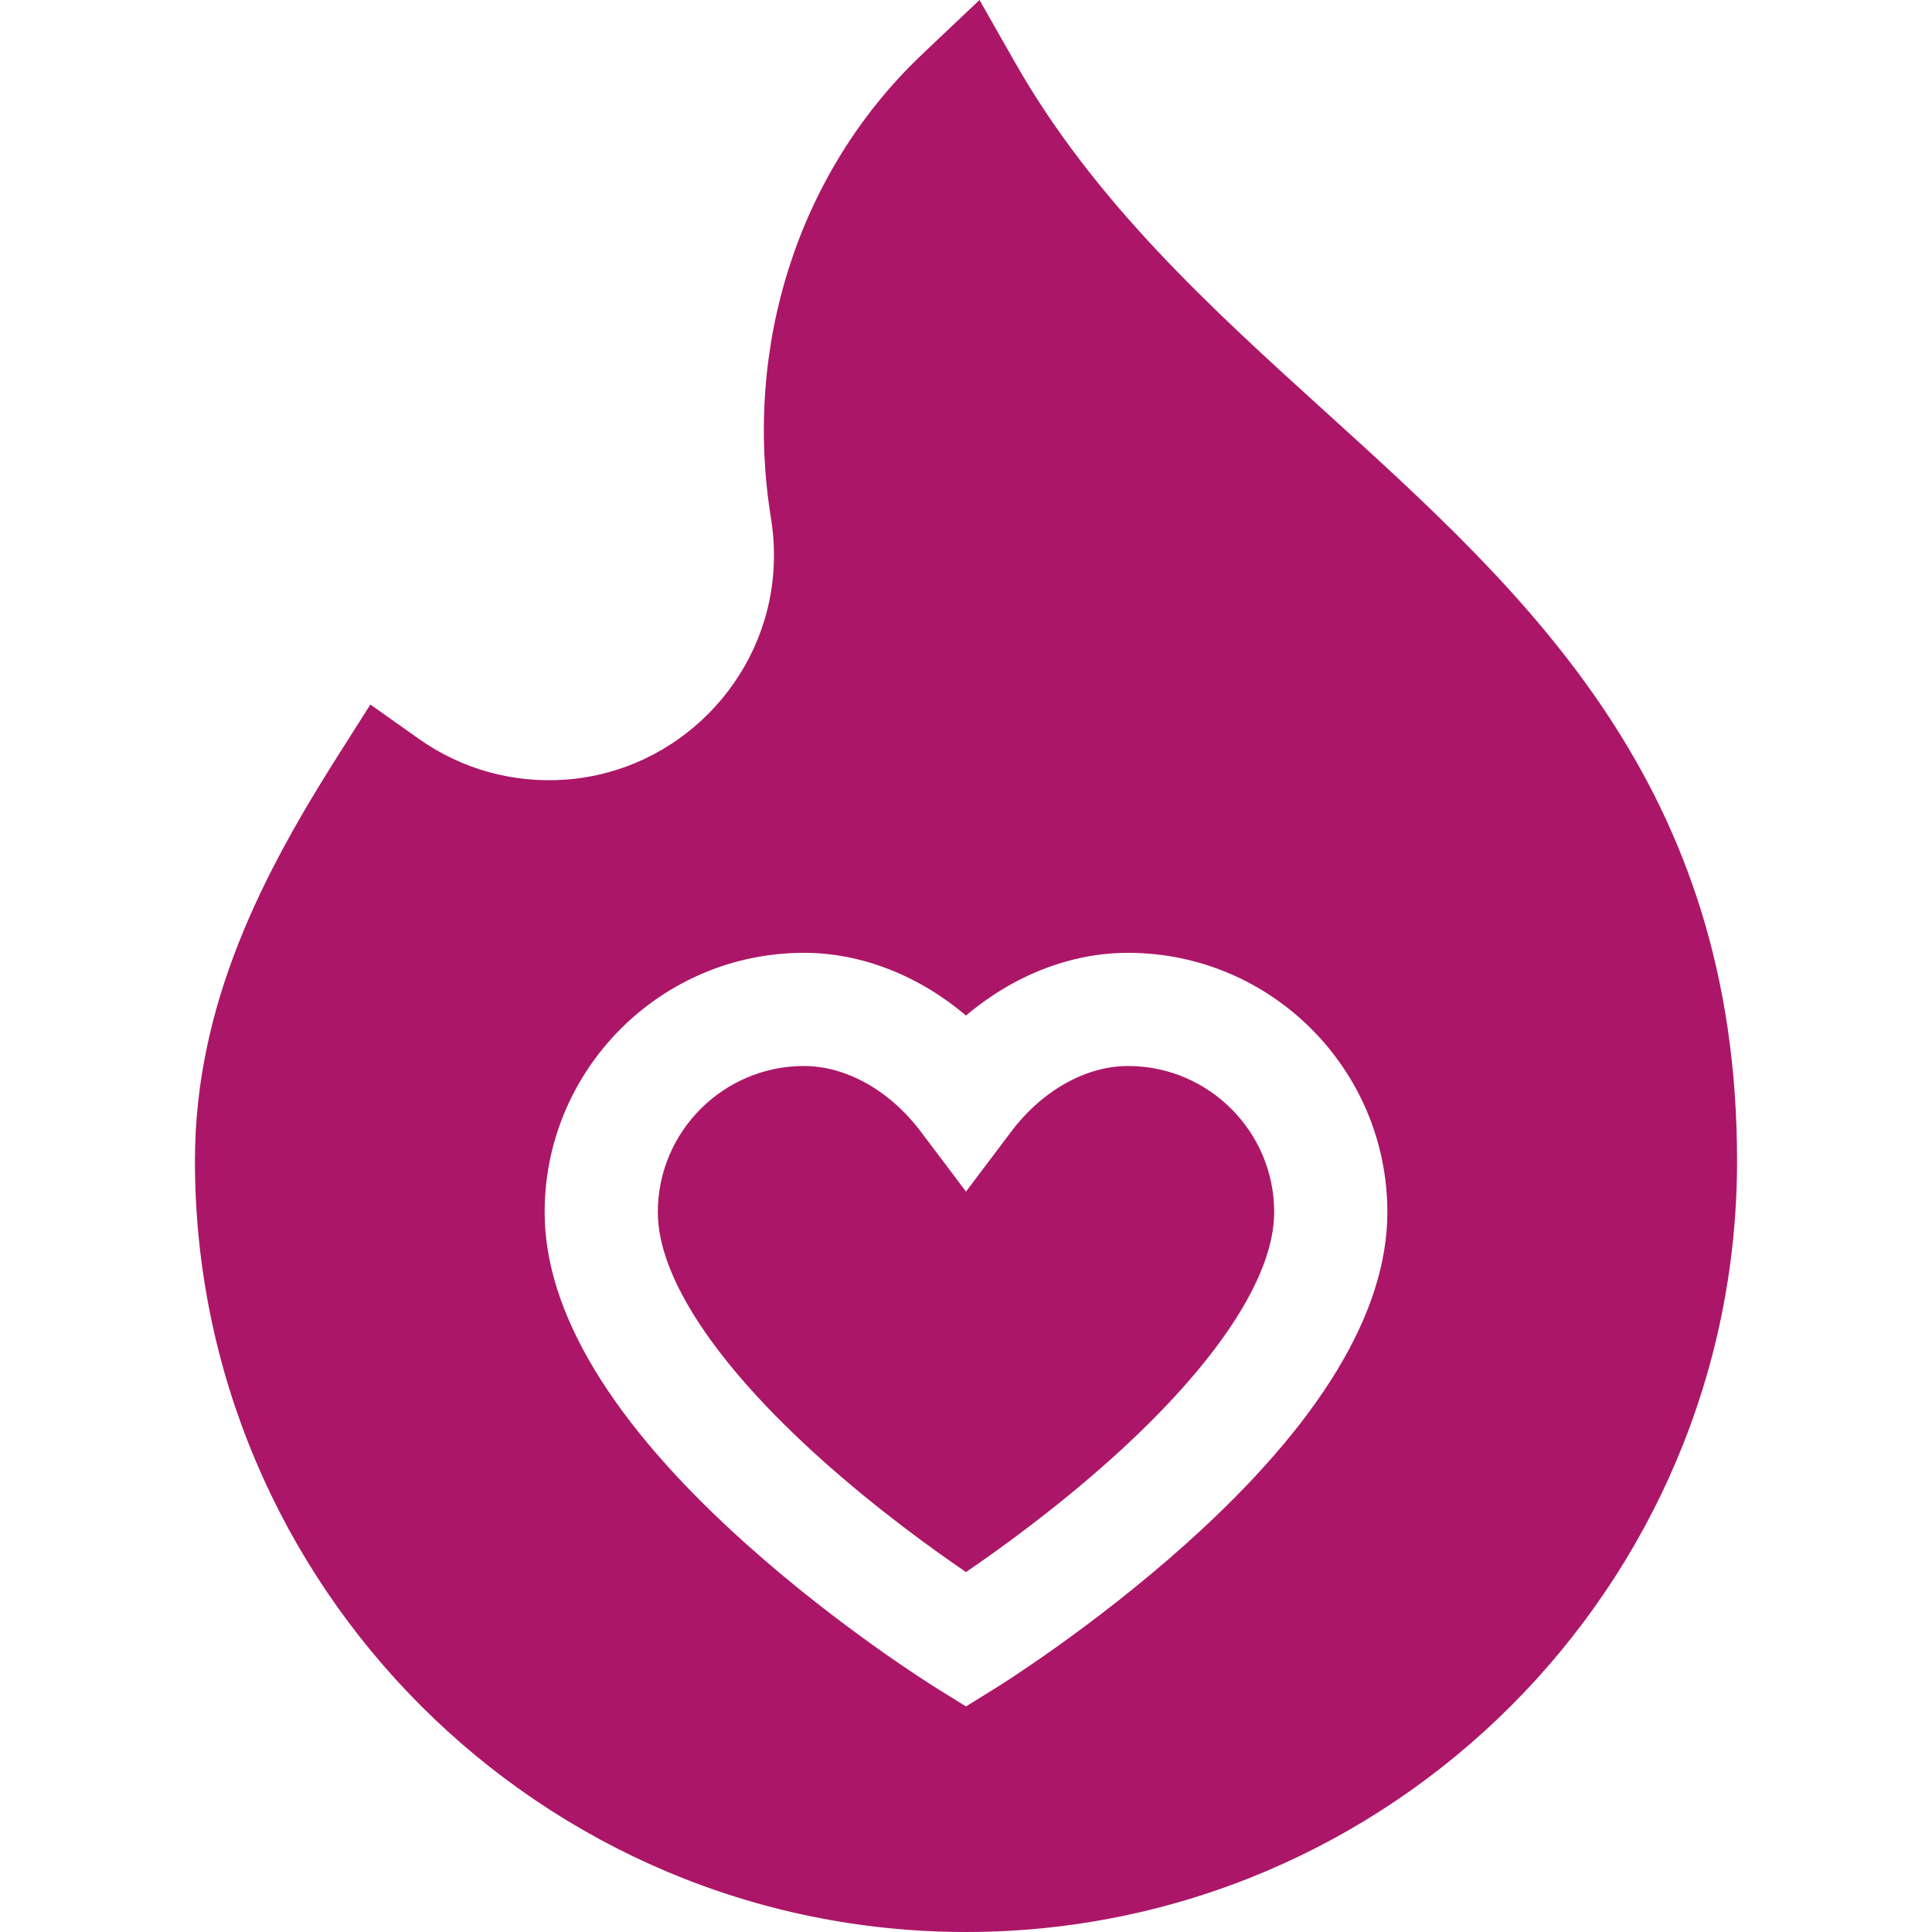
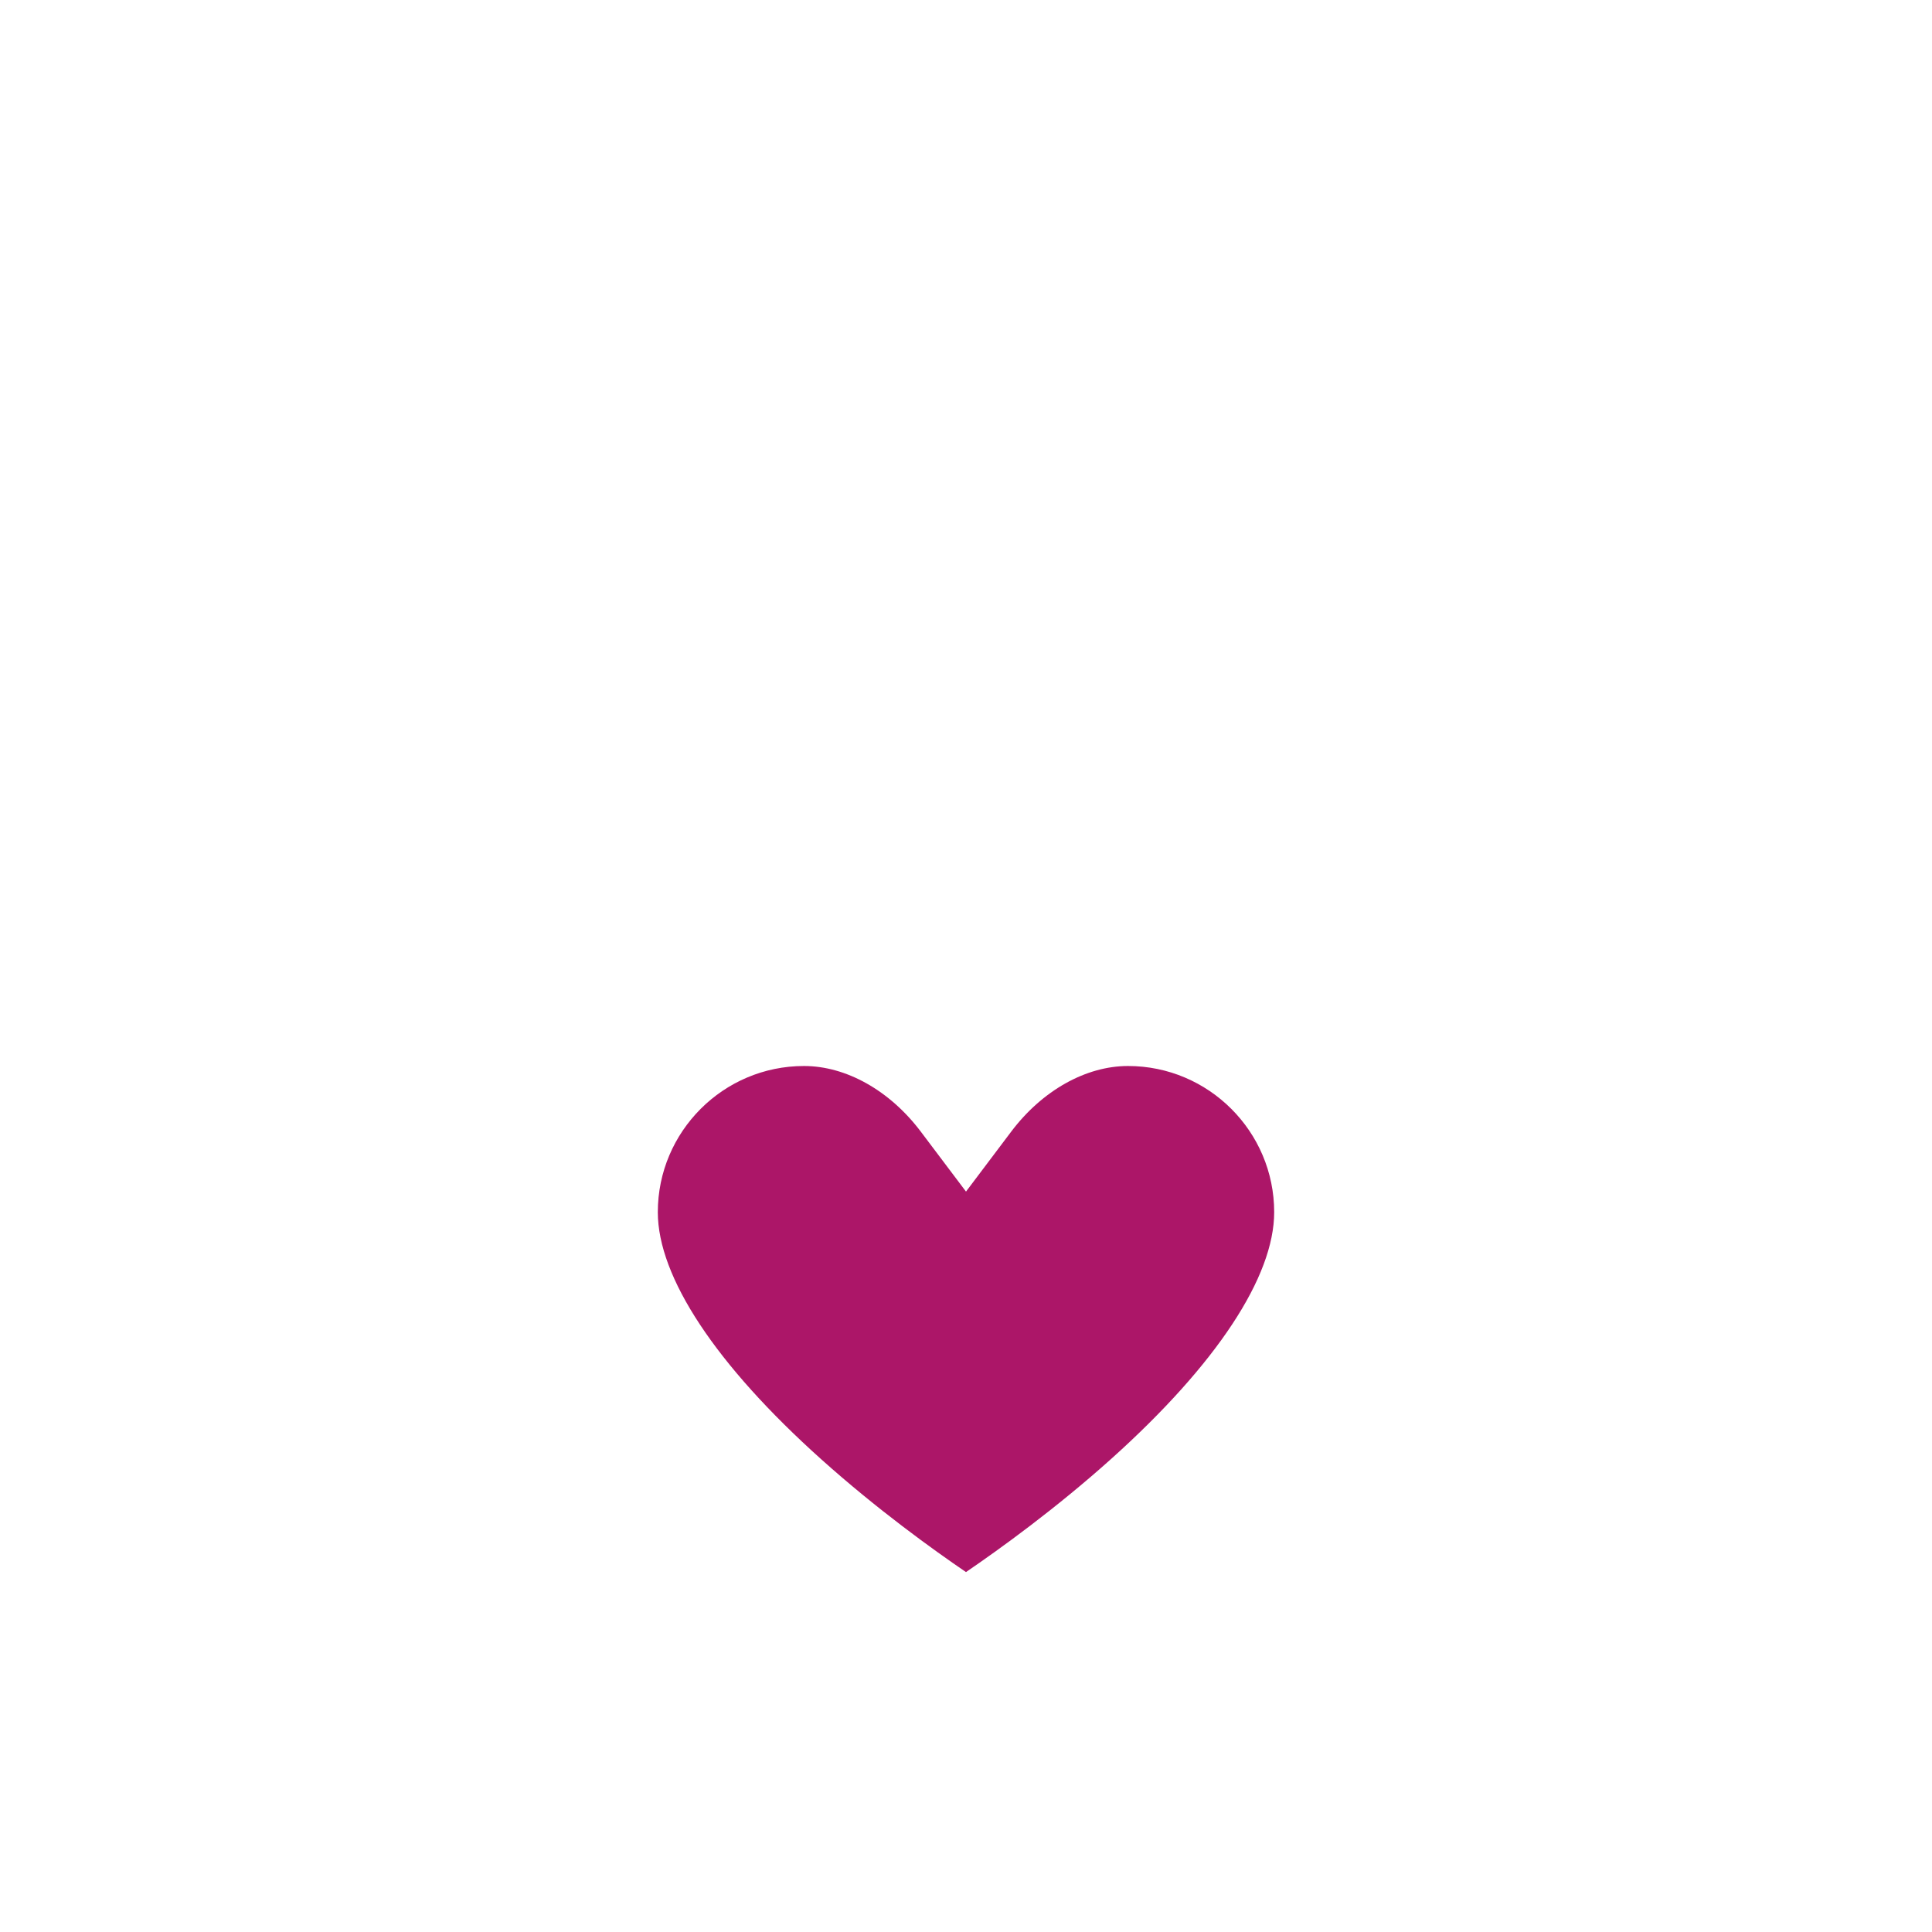
<svg xmlns="http://www.w3.org/2000/svg" fill="#ac1668" enable-background="new 0 0 512.102 512.102" height="512" viewBox="0 0 512.102 512.102" width="512">
  <g>
    <path d="m298.992 282.558c-11.176 0-22.751 6.504-30.963 17.399l-11.978 15.89-11.979-15.89c-8.213-10.895-19.788-17.399-30.963-17.399-21.365 0-38.747 17.381-38.747 38.746 0 17.202 15.397 40.475 43.355 65.532 14.755 13.224 29.578 23.898 38.329 29.863 8.832-6.023 23.837-16.832 38.644-30.138 27.761-24.948 43.049-48.124 43.049-65.257 0-21.365-17.382-38.746-38.747-38.746z" />
-     <path d="m351.339 109.163c-30.068-27.265-61.16-55.458-82.249-92.539l-9.458-16.624-13.893 13.146s-.745.705-2.144 2.053c-32 30.842-46.663 76.546-39.224 122.259.73 4.488.948 9.105.646 13.723-1.924 29.361-25.491 53.197-54.819 55.446-14.047 1.079-27.759-2.701-39.147-10.764l-12.881-9.12-8.454 13.328c-19.76 31.153-38.045 65.756-38.045 107.651 0 112.695 91.684 204.379 204.379 204.379s204.38-91.684 204.38-204.379c0-99.639-55.459-149.927-109.091-198.559zm-36.933 300.014c-24.87 22.289-49.418 37.59-50.45 38.23l-7.905 4.902-7.905-4.902c-1.033-.641-25.581-15.941-50.451-38.23-35.389-31.717-53.333-61.282-53.333-87.873 0-37.907 30.84-68.746 68.747-68.746 15.224 0 30.444 6.027 42.941 16.627 12.497-10.601 27.717-16.627 42.941-16.627 37.907 0 68.747 30.839 68.747 68.746.001 26.591-17.942 56.156-53.332 87.873z" />
  </g>
</svg>